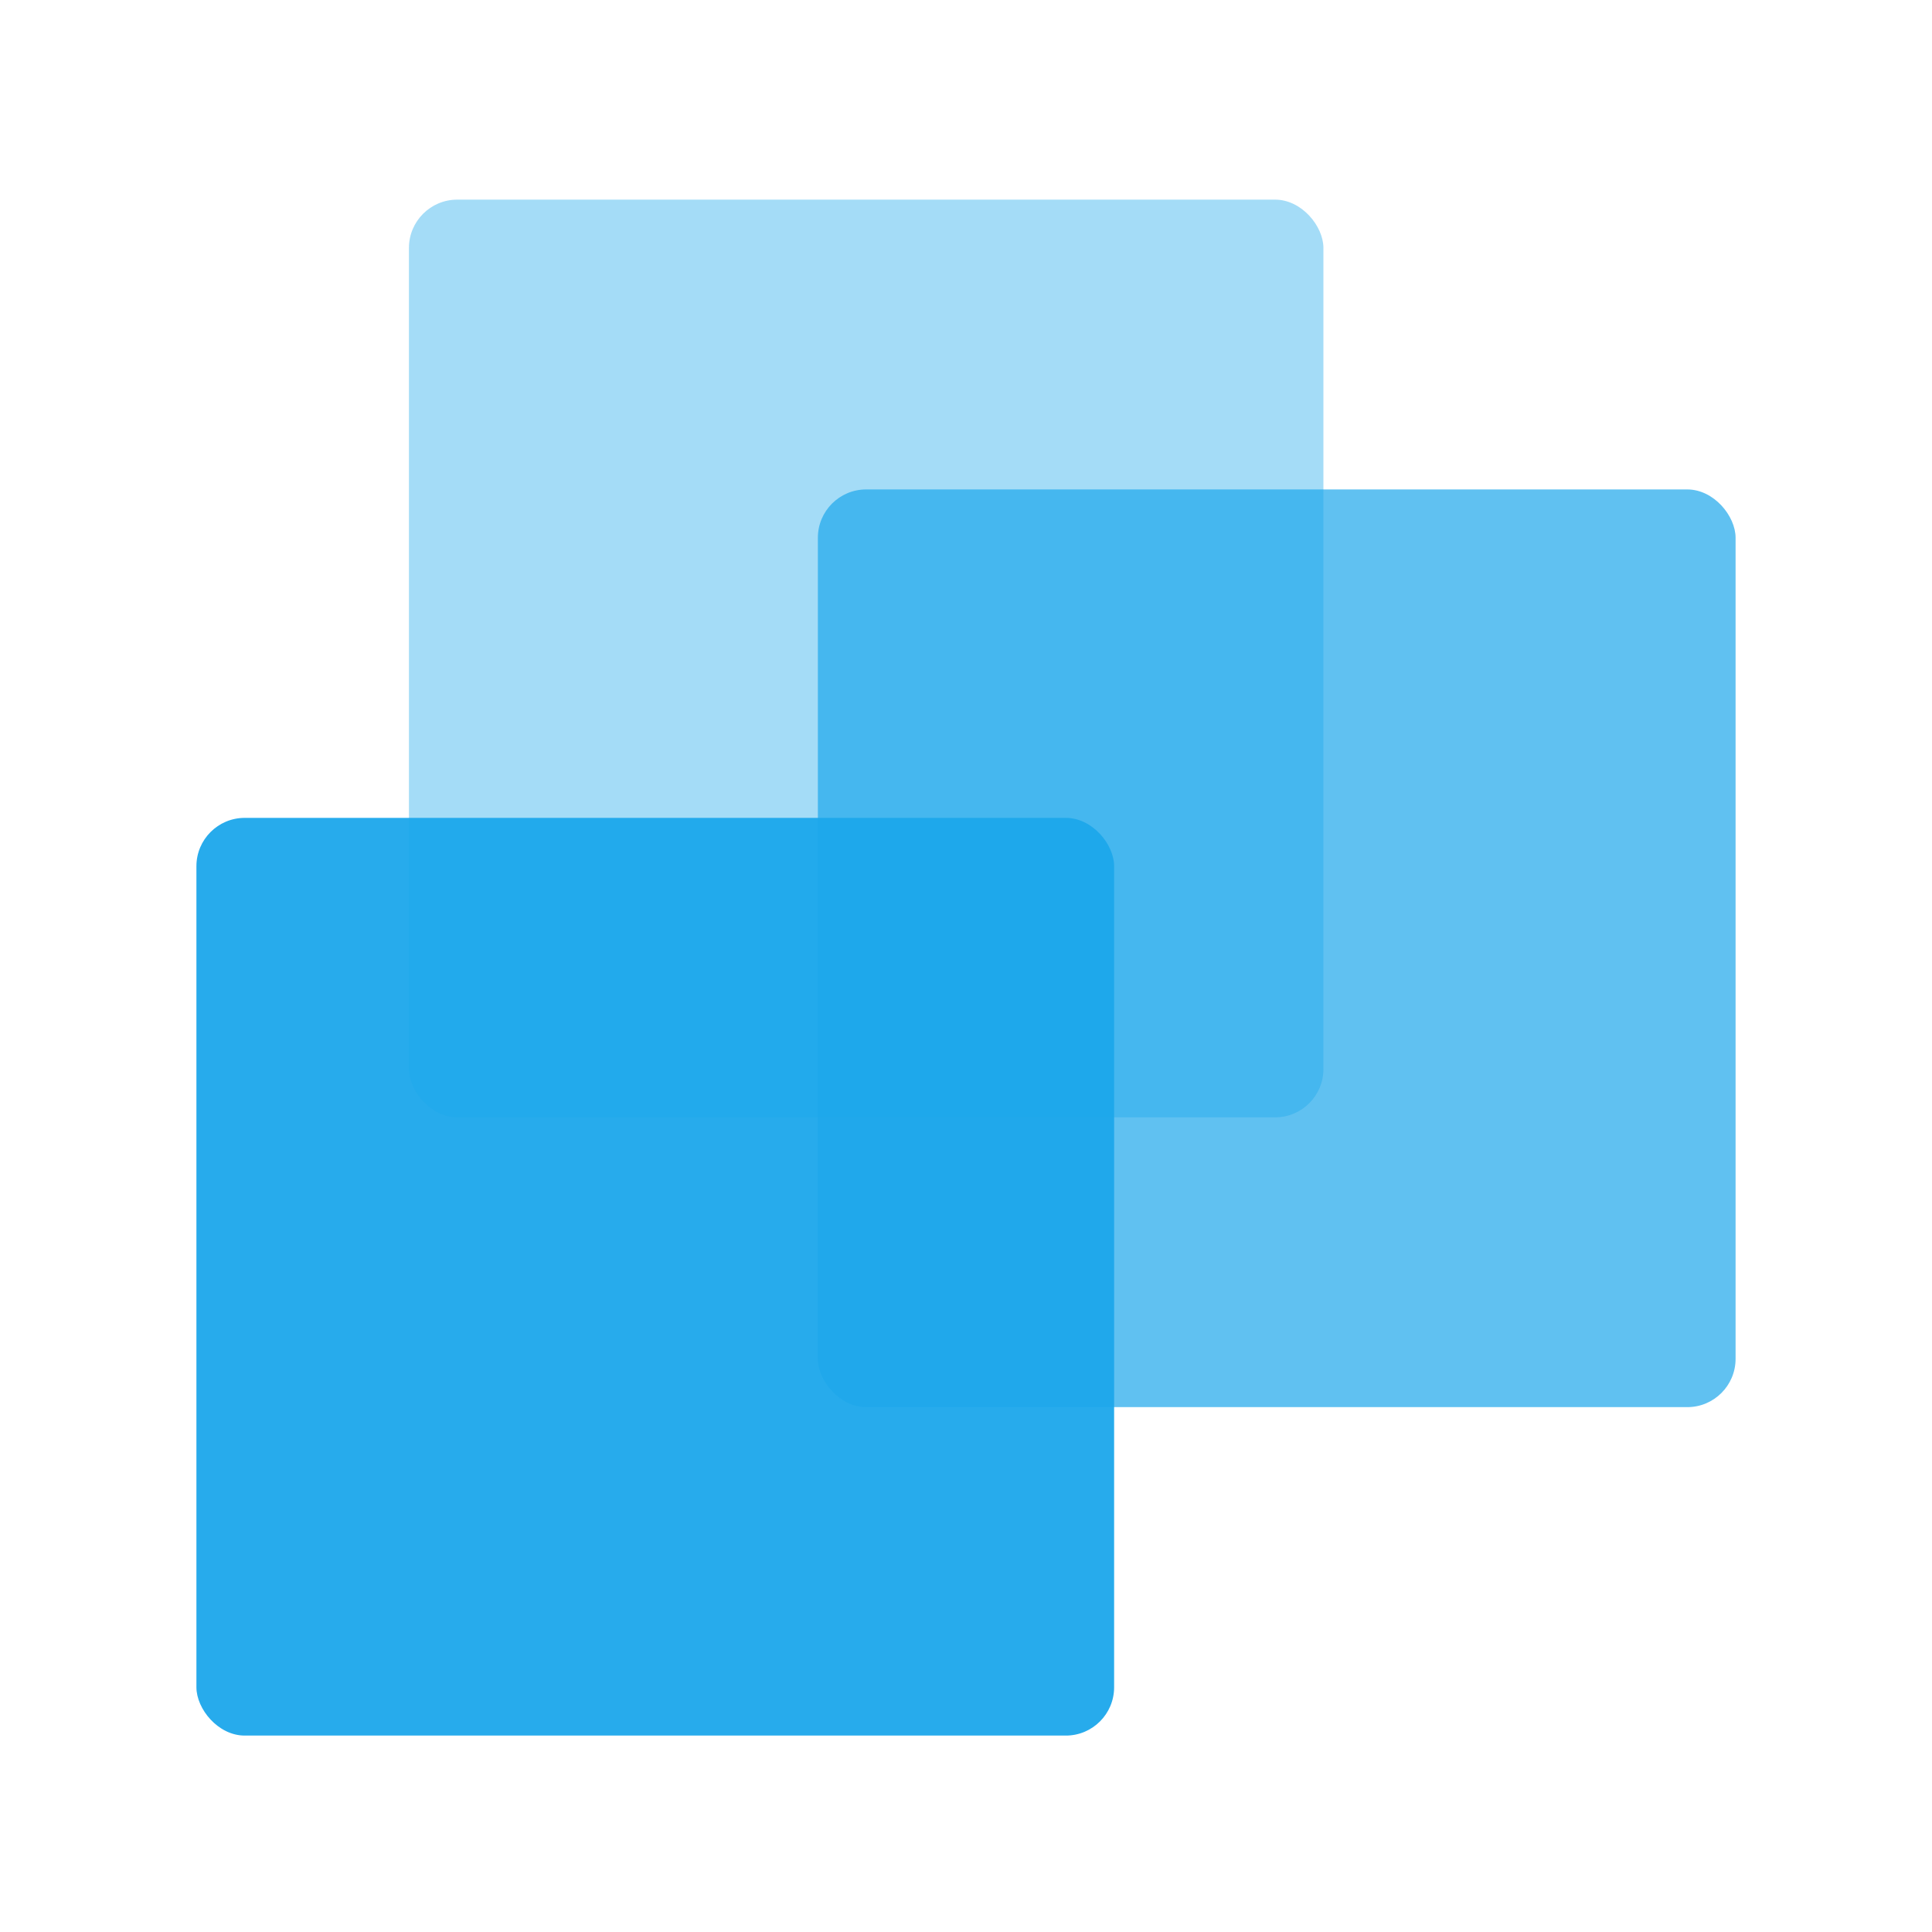
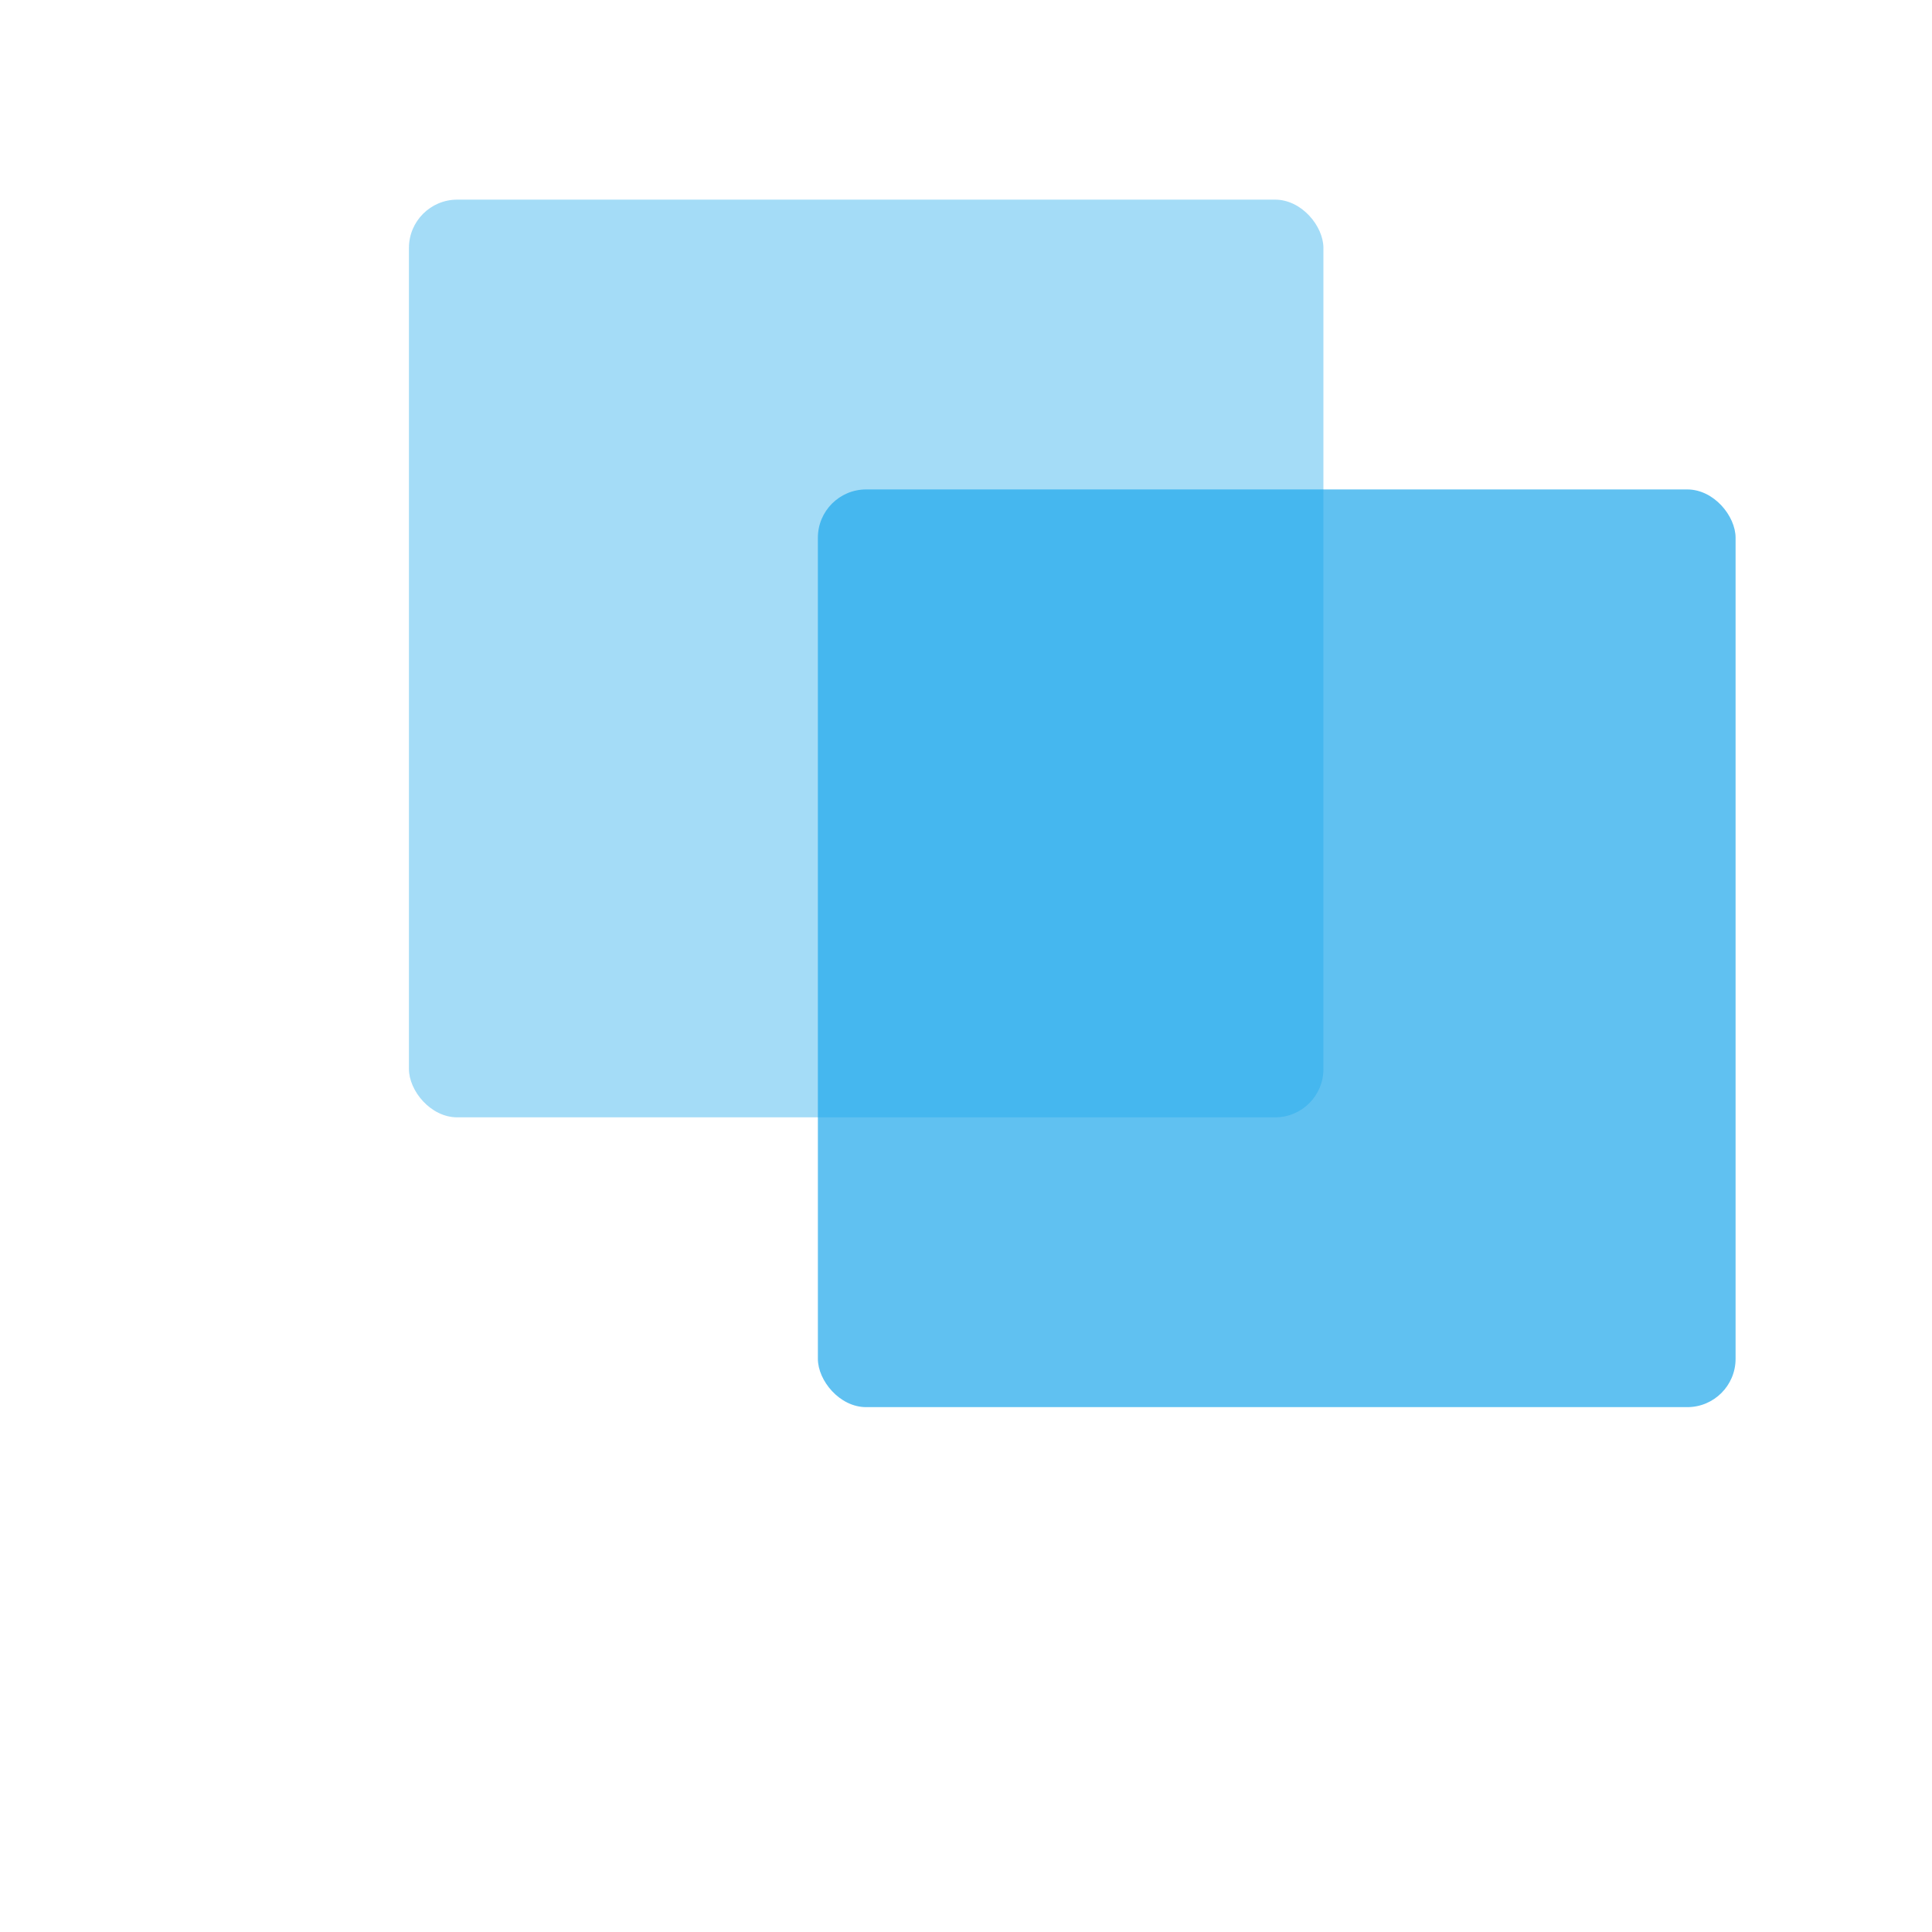
<svg xmlns="http://www.w3.org/2000/svg" width="600" height="600" viewBox="0 0 600 600" fill="none">
-   <rect x="61" y="254" width="285" height="285" rx="15" fill="#1DA7EB" fill-opacity="0.95" />
  <rect x="254" y="152" width="285" height="285" rx="15" fill="#1DA7EB" fill-opacity="0.7" />
  <rect x="127" y="62" width="284" height="285" rx="15" fill="#1DA7EB" fill-opacity="0.4" />
</svg>